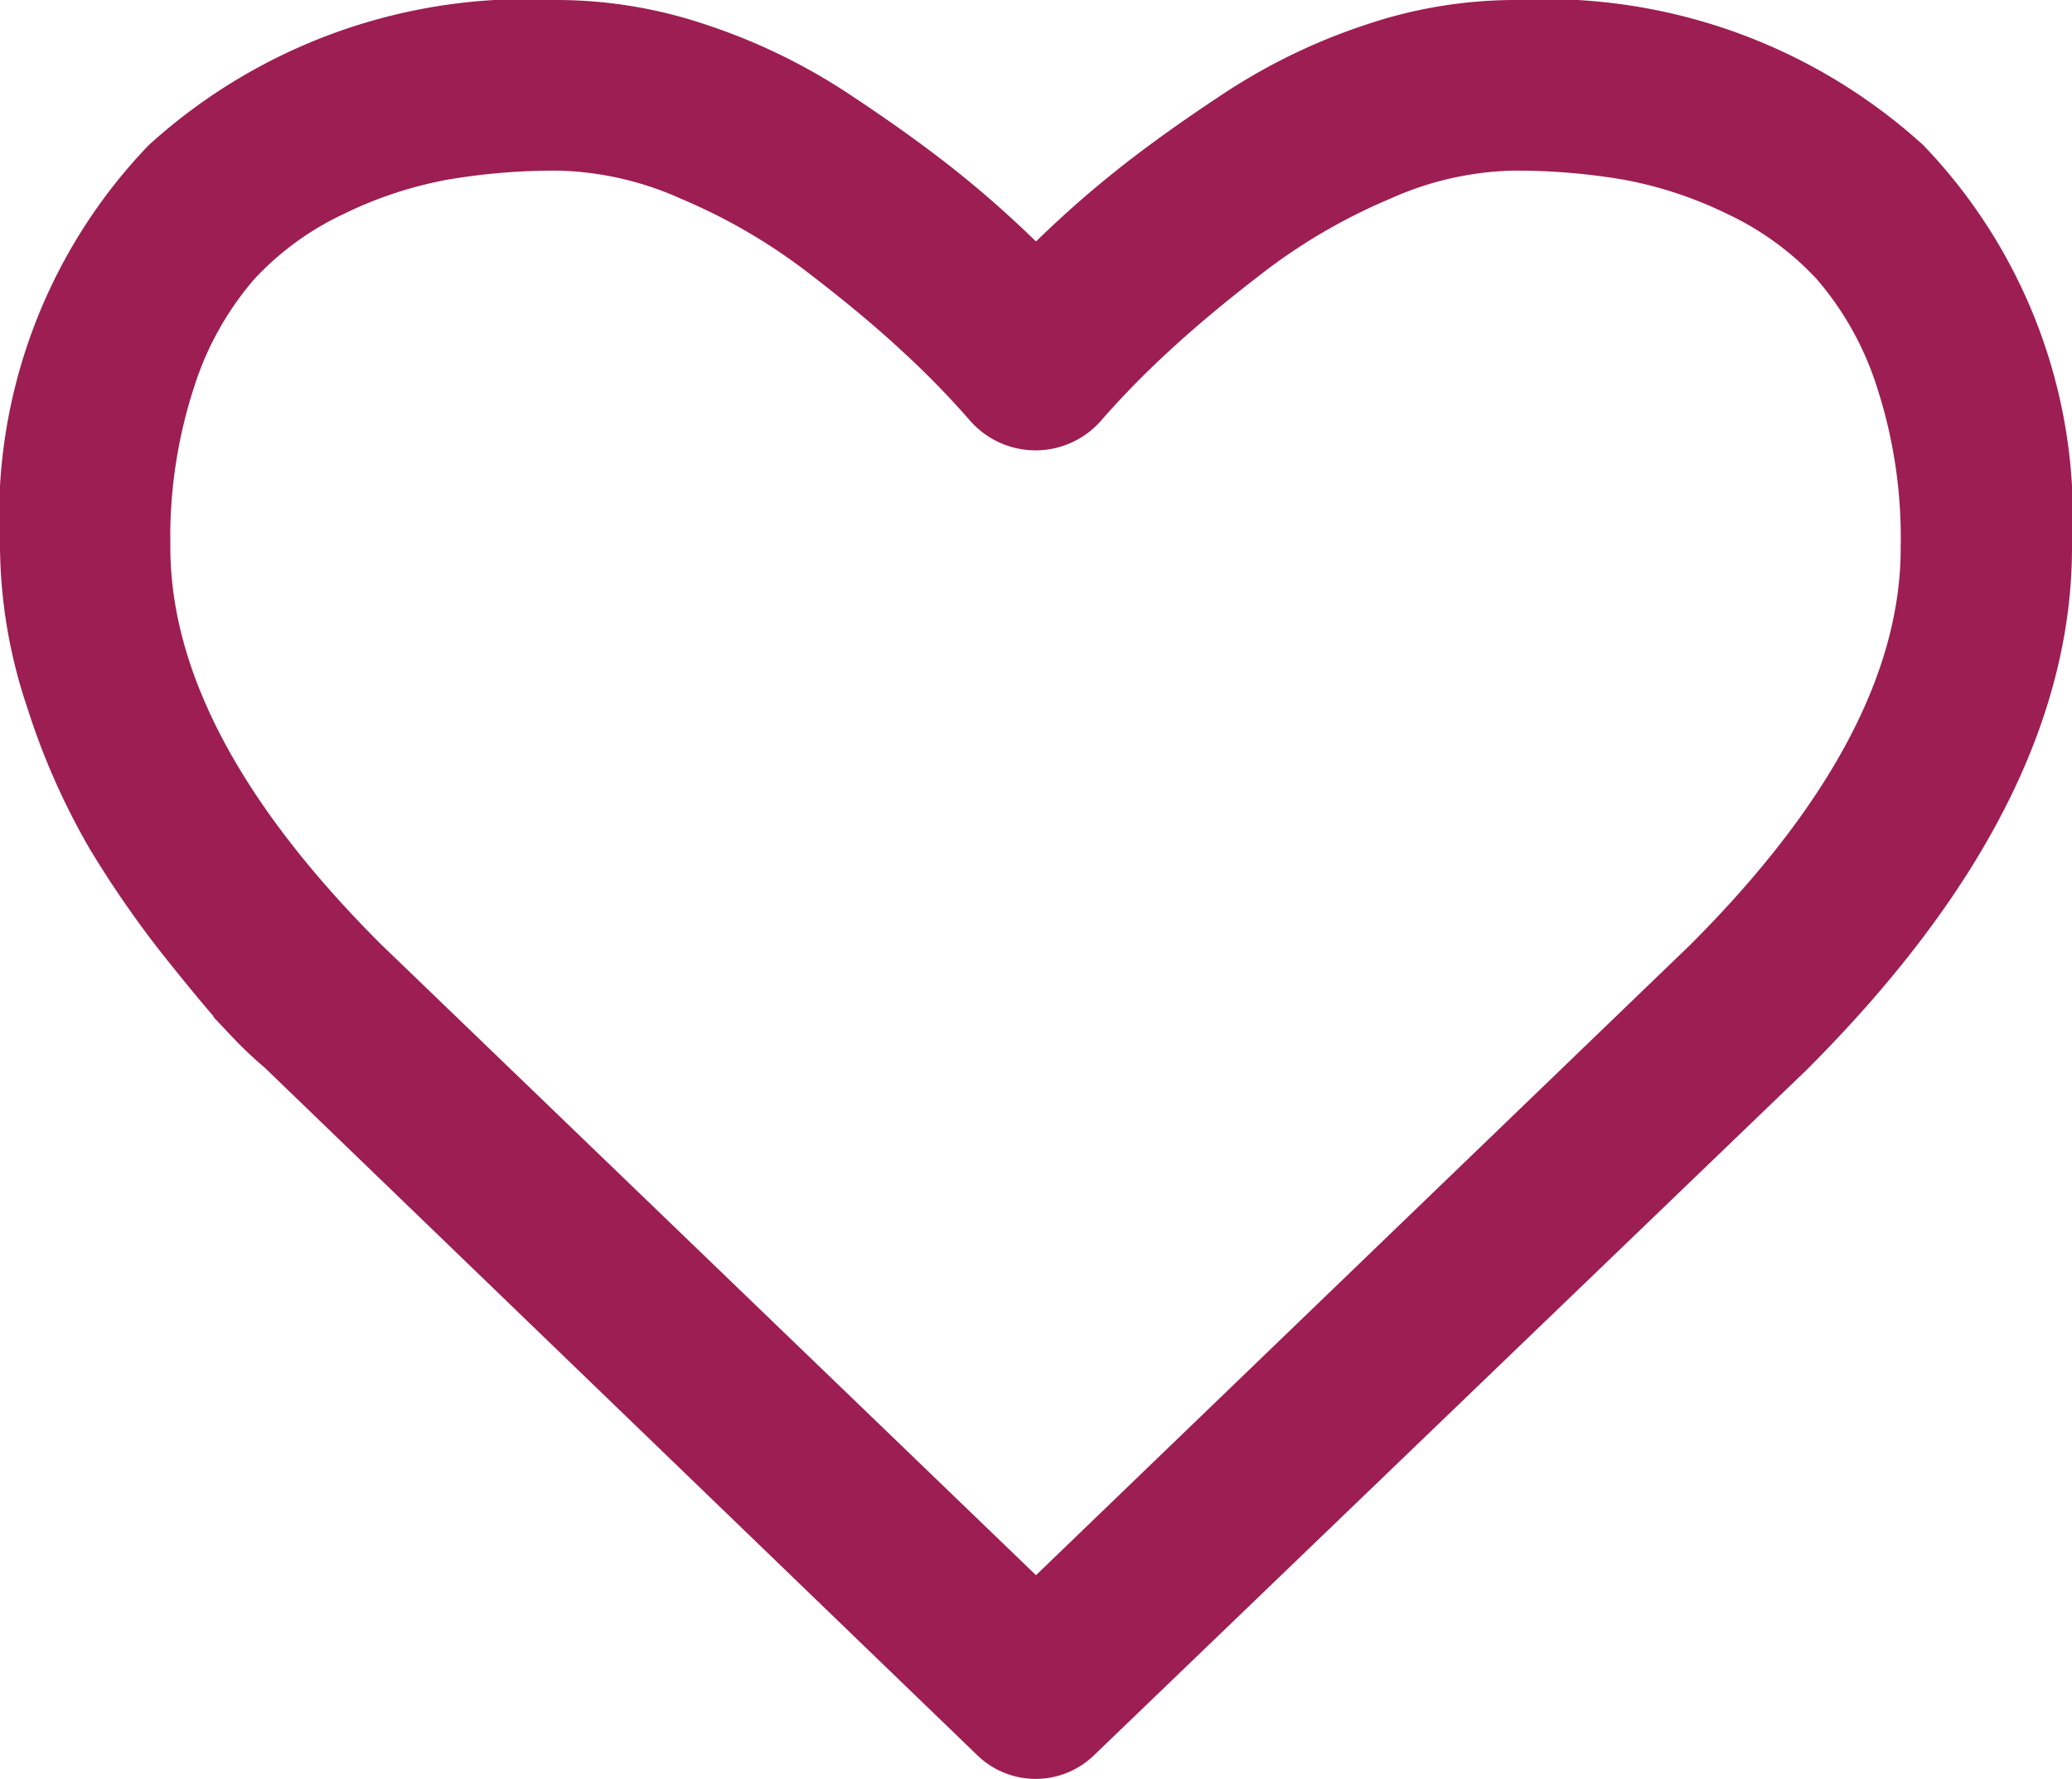
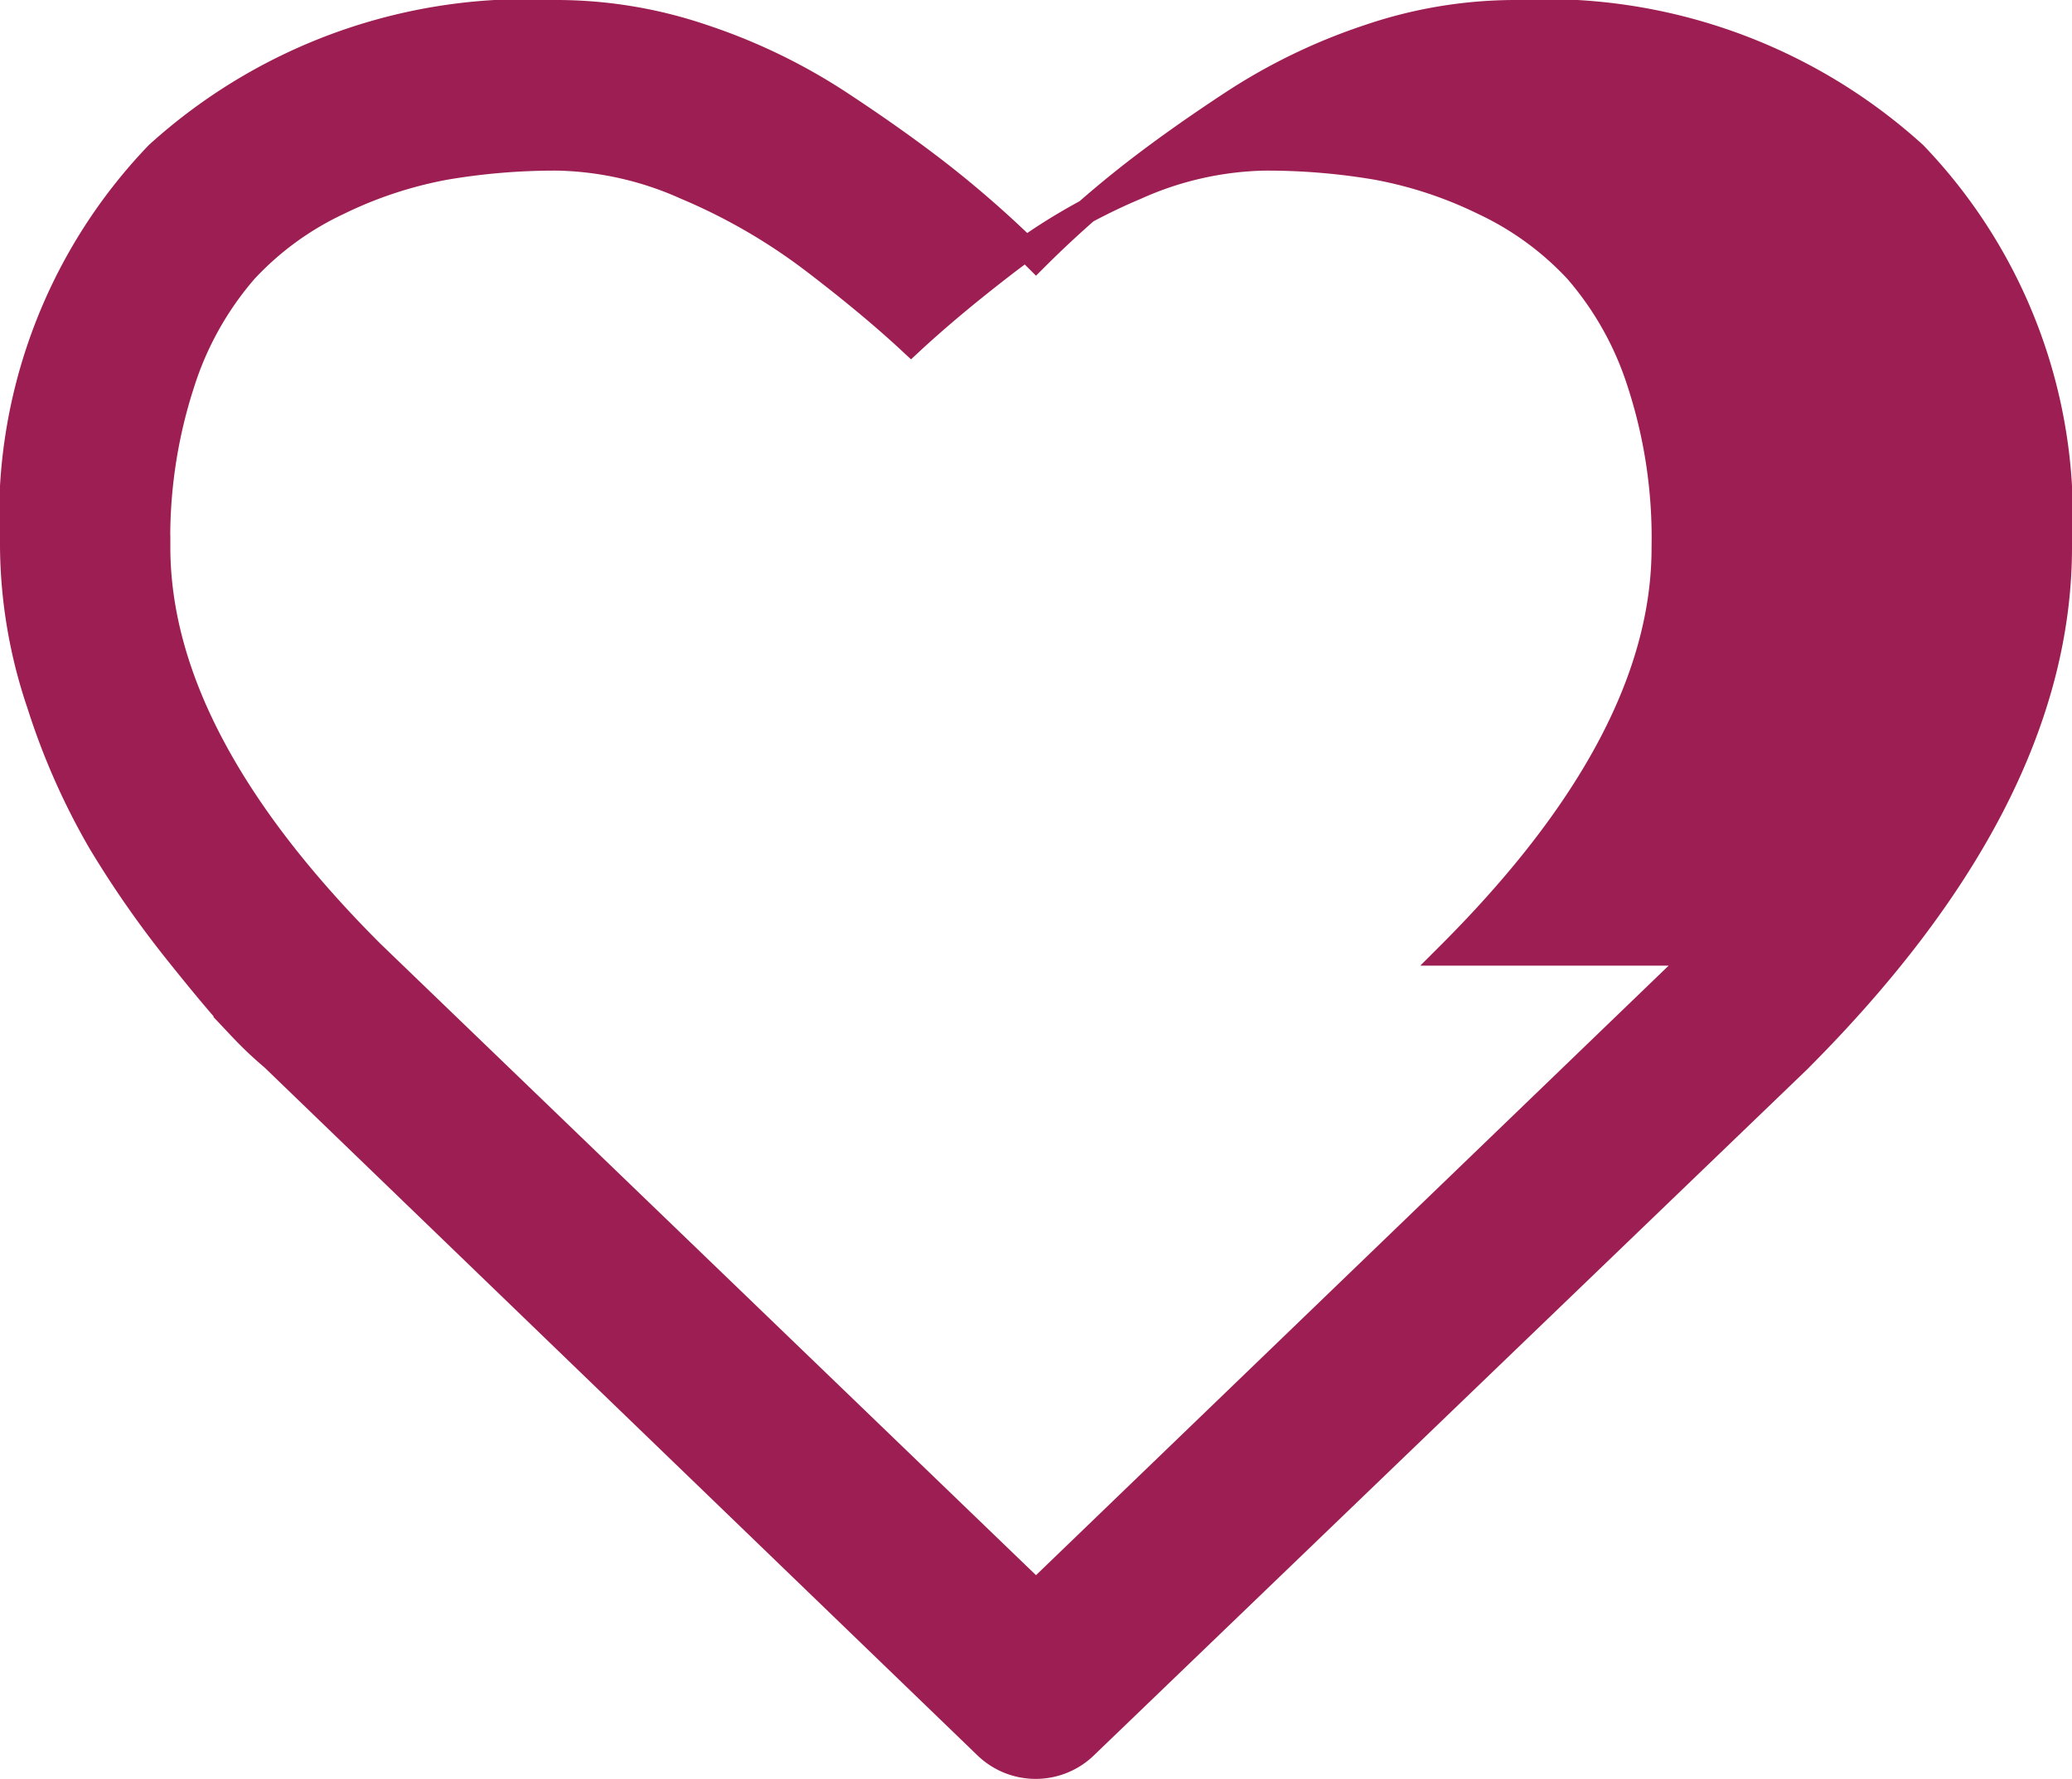
<svg xmlns="http://www.w3.org/2000/svg" width="25.582" height="21.97" viewBox="0 0 25.582 21.97">
  <defs>
    <style>
            .cls-1{fill:#9d1e52;stroke:#9d1e52;stroke-width:.3px}
        </style>
  </defs>
  <g id="heart-shape-outline" transform="translate(.15 .15)">
-     <path id="Path_39" d="M23.49 38.294a6.786 6.786 0 0 0-4.952-1.749 5.626 5.626 0 0 0-1.785.3 7.213 7.213 0 0 0-1.693.818q-.783.515-1.347.966a13.035 13.035 0 0 0-1.072.959 13.053 13.053 0 0 0-1.072-.959q-.565-.451-1.347-.966a7.223 7.223 0 0 0-1.693-.818 5.628 5.628 0 0 0-1.785-.3 6.786 6.786 0 0 0-4.952 1.749A6.47 6.47 0 0 0 0 43.148a6.18 6.18 0 0 0 .332 1.947 8.539 8.539 0 0 0 .754 1.705 12.486 12.486 0 0 0 .959 1.375q.536.67.783.924a4.676 4.676 0 0 0 .388.367l8.8 8.493a.885.885 0 0 0 1.242 0l8.793-8.459q3.231-3.23 3.231-6.348a6.469 6.469 0 0 0-1.792-4.858zm-2.666 9.876l-8.183 7.886-8.2-7.9q-2.638-2.638-2.638-5.008a6.151 6.151 0 0 1 .3-2.017 3.94 3.94 0 0 1 .776-1.39 3.728 3.728 0 0 1 1.15-.839 5.1 5.1 0 0 1 1.326-.437 8.08 8.08 0 0 1 1.383-.113 4.058 4.058 0 0 1 1.58.36 7.214 7.214 0 0 1 1.559.9q.713.543 1.221 1.016a10.961 10.961 0 0 1 .846.868.925.925 0 0 0 1.383 0 10.93 10.93 0 0 1 .847-.868q.508-.472 1.22-1.016a7.212 7.212 0 0 1 1.559-.9 4.058 4.058 0 0 1 1.58-.36 8.082 8.082 0 0 1 1.382.113 5.092 5.092 0 0 1 1.326.437 3.726 3.726 0 0 1 1.15.839 3.94 3.94 0 0 1 .776 1.39 6.157 6.157 0 0 1 .3 2.017q.009 2.37-2.643 5.022z" class="cls-1" data-name="Path 39" transform="translate(0 -36.545)" />
+     <path id="Path_39" d="M23.49 38.294a6.786 6.786 0 0 0-4.952-1.749 5.626 5.626 0 0 0-1.785.3 7.213 7.213 0 0 0-1.693.818q-.783.515-1.347.966a13.035 13.035 0 0 0-1.072.959 13.053 13.053 0 0 0-1.072-.959q-.565-.451-1.347-.966a7.223 7.223 0 0 0-1.693-.818 5.628 5.628 0 0 0-1.785-.3 6.786 6.786 0 0 0-4.952 1.749A6.47 6.47 0 0 0 0 43.148a6.18 6.18 0 0 0 .332 1.947 8.539 8.539 0 0 0 .754 1.705 12.486 12.486 0 0 0 .959 1.375q.536.67.783.924a4.676 4.676 0 0 0 .388.367l8.8 8.493a.885.885 0 0 0 1.242 0l8.793-8.459q3.231-3.23 3.231-6.348a6.469 6.469 0 0 0-1.792-4.858zm-2.666 9.876l-8.183 7.886-8.2-7.9q-2.638-2.638-2.638-5.008a6.151 6.151 0 0 1 .3-2.017 3.94 3.94 0 0 1 .776-1.39 3.728 3.728 0 0 1 1.15-.839 5.1 5.1 0 0 1 1.326-.437 8.08 8.08 0 0 1 1.383-.113 4.058 4.058 0 0 1 1.58.36 7.214 7.214 0 0 1 1.559.9q.713.543 1.221 1.016q.508-.472 1.22-1.016a7.212 7.212 0 0 1 1.559-.9 4.058 4.058 0 0 1 1.58-.36 8.082 8.082 0 0 1 1.382.113 5.092 5.092 0 0 1 1.326.437 3.726 3.726 0 0 1 1.15.839 3.94 3.94 0 0 1 .776 1.39 6.157 6.157 0 0 1 .3 2.017q.009 2.37-2.643 5.022z" class="cls-1" data-name="Path 39" transform="translate(0 -36.545)" />
  </g>
</svg>